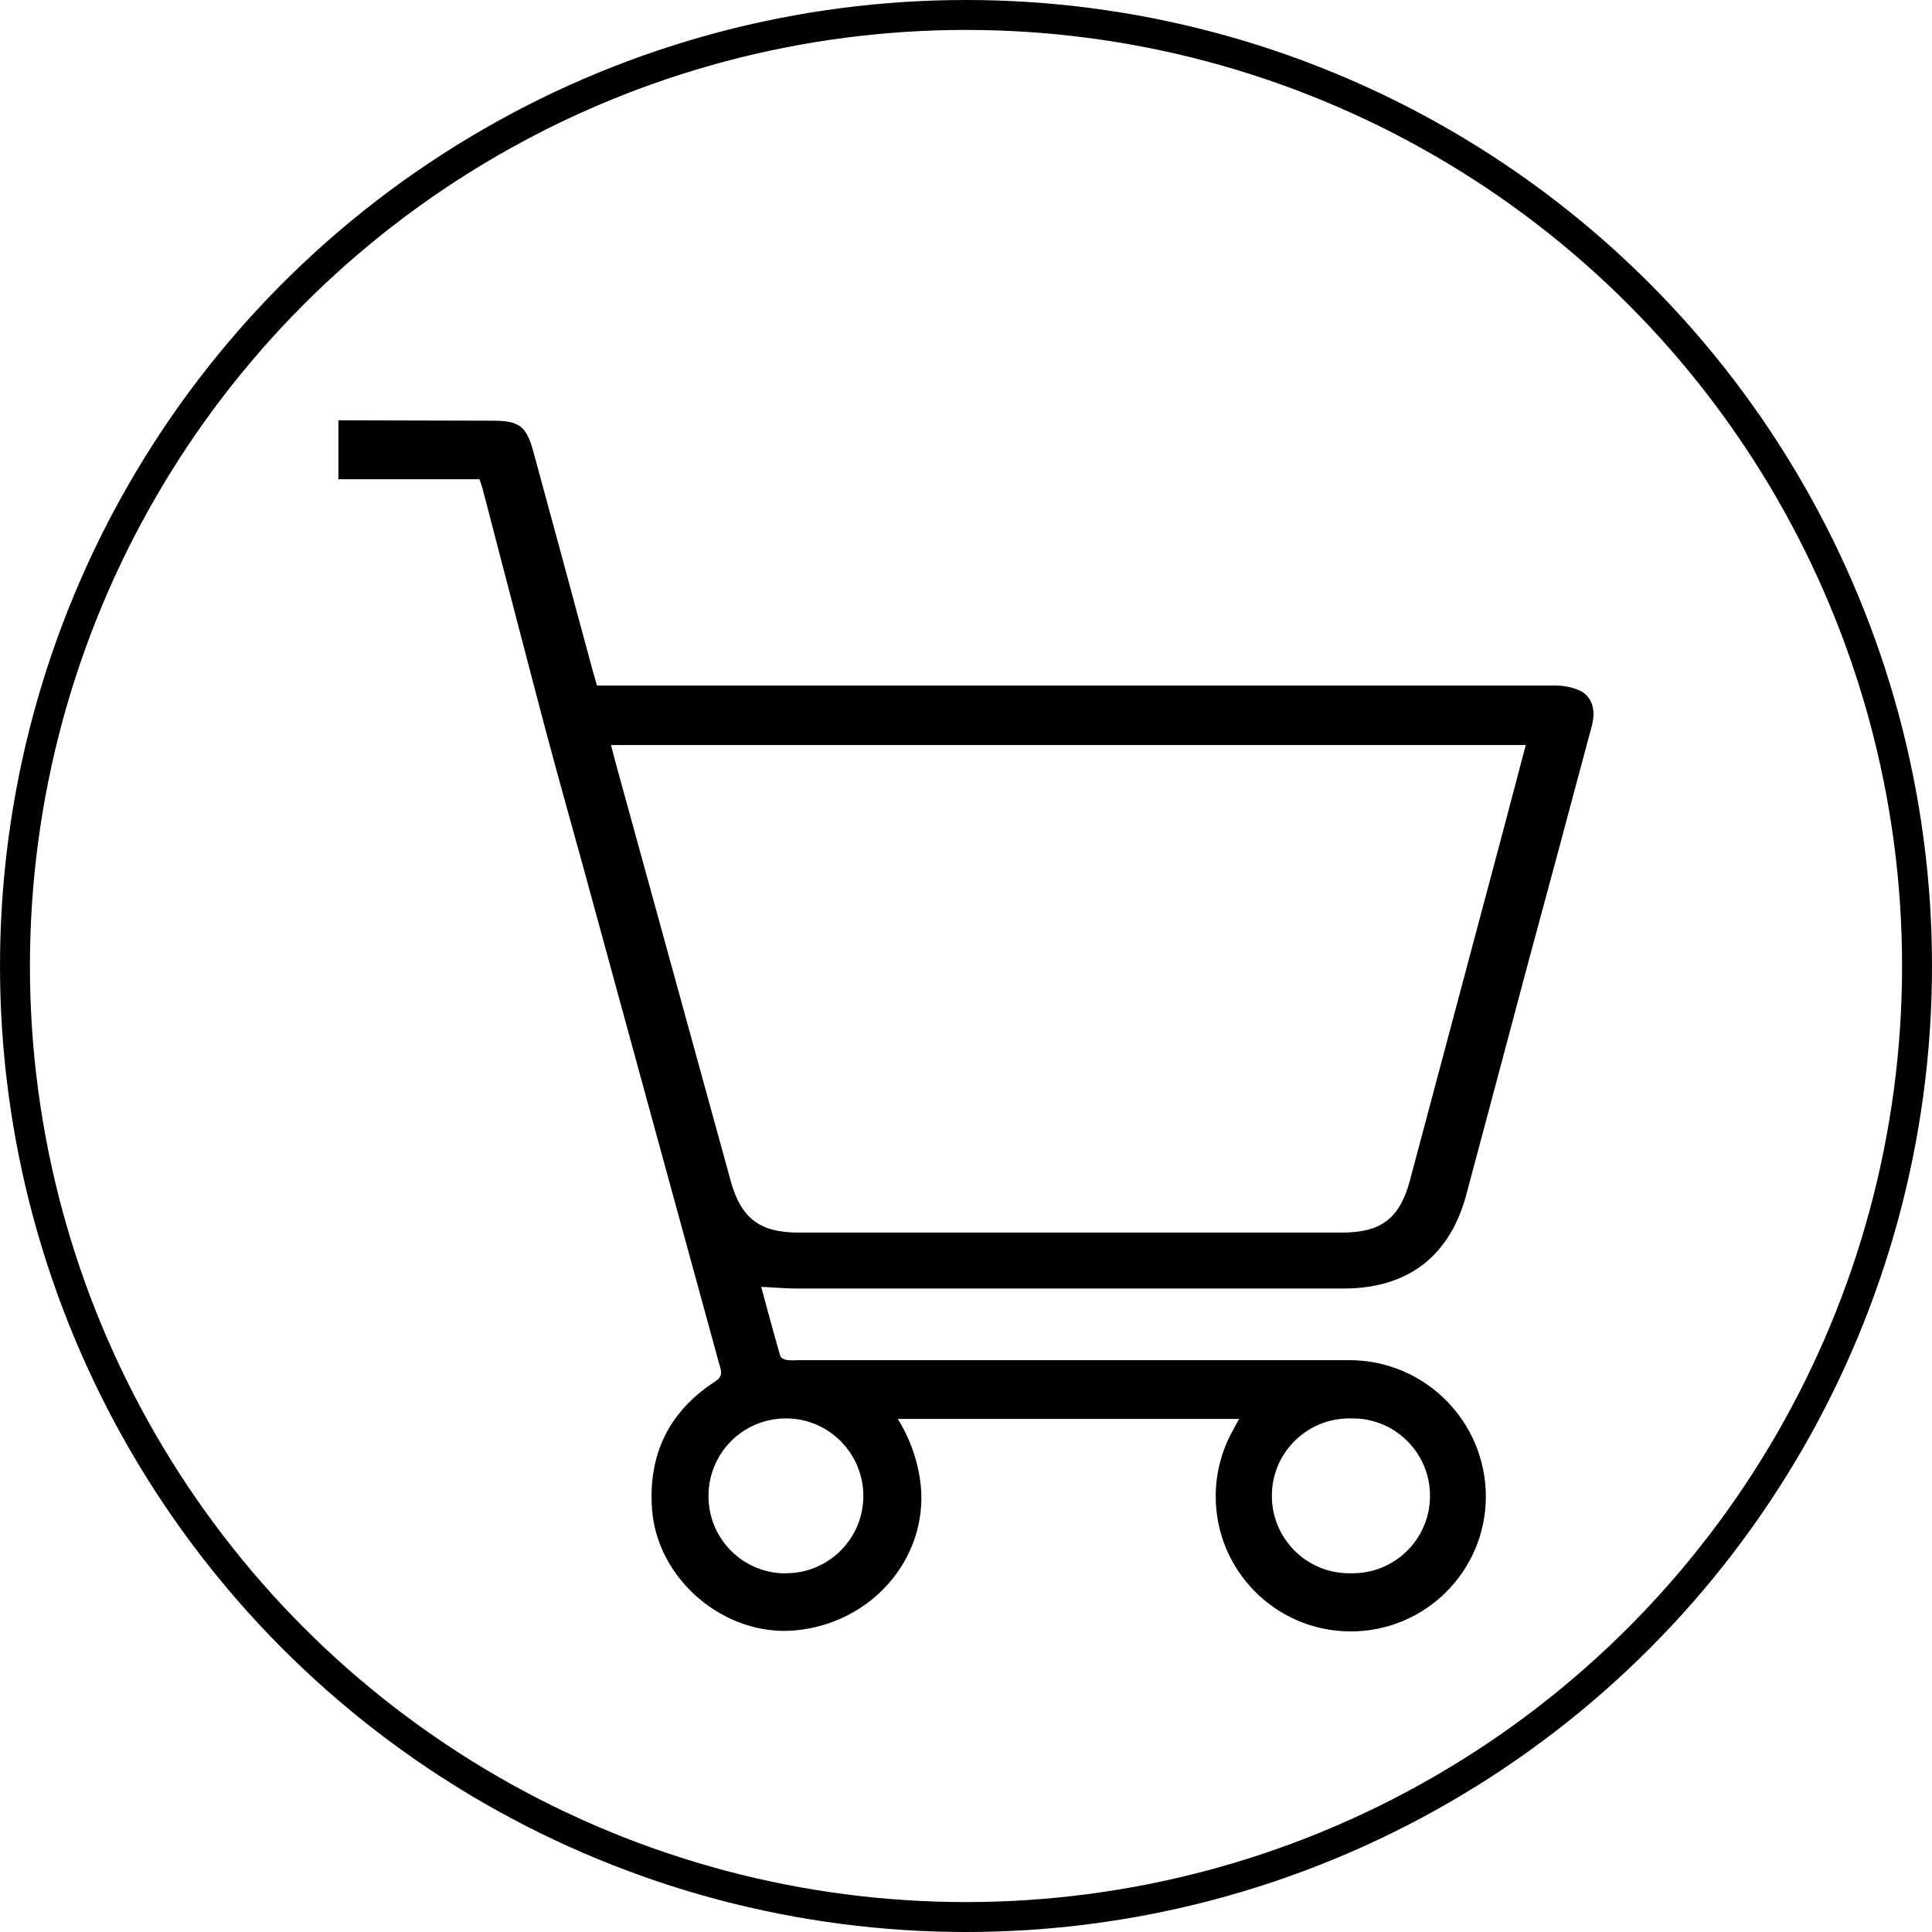
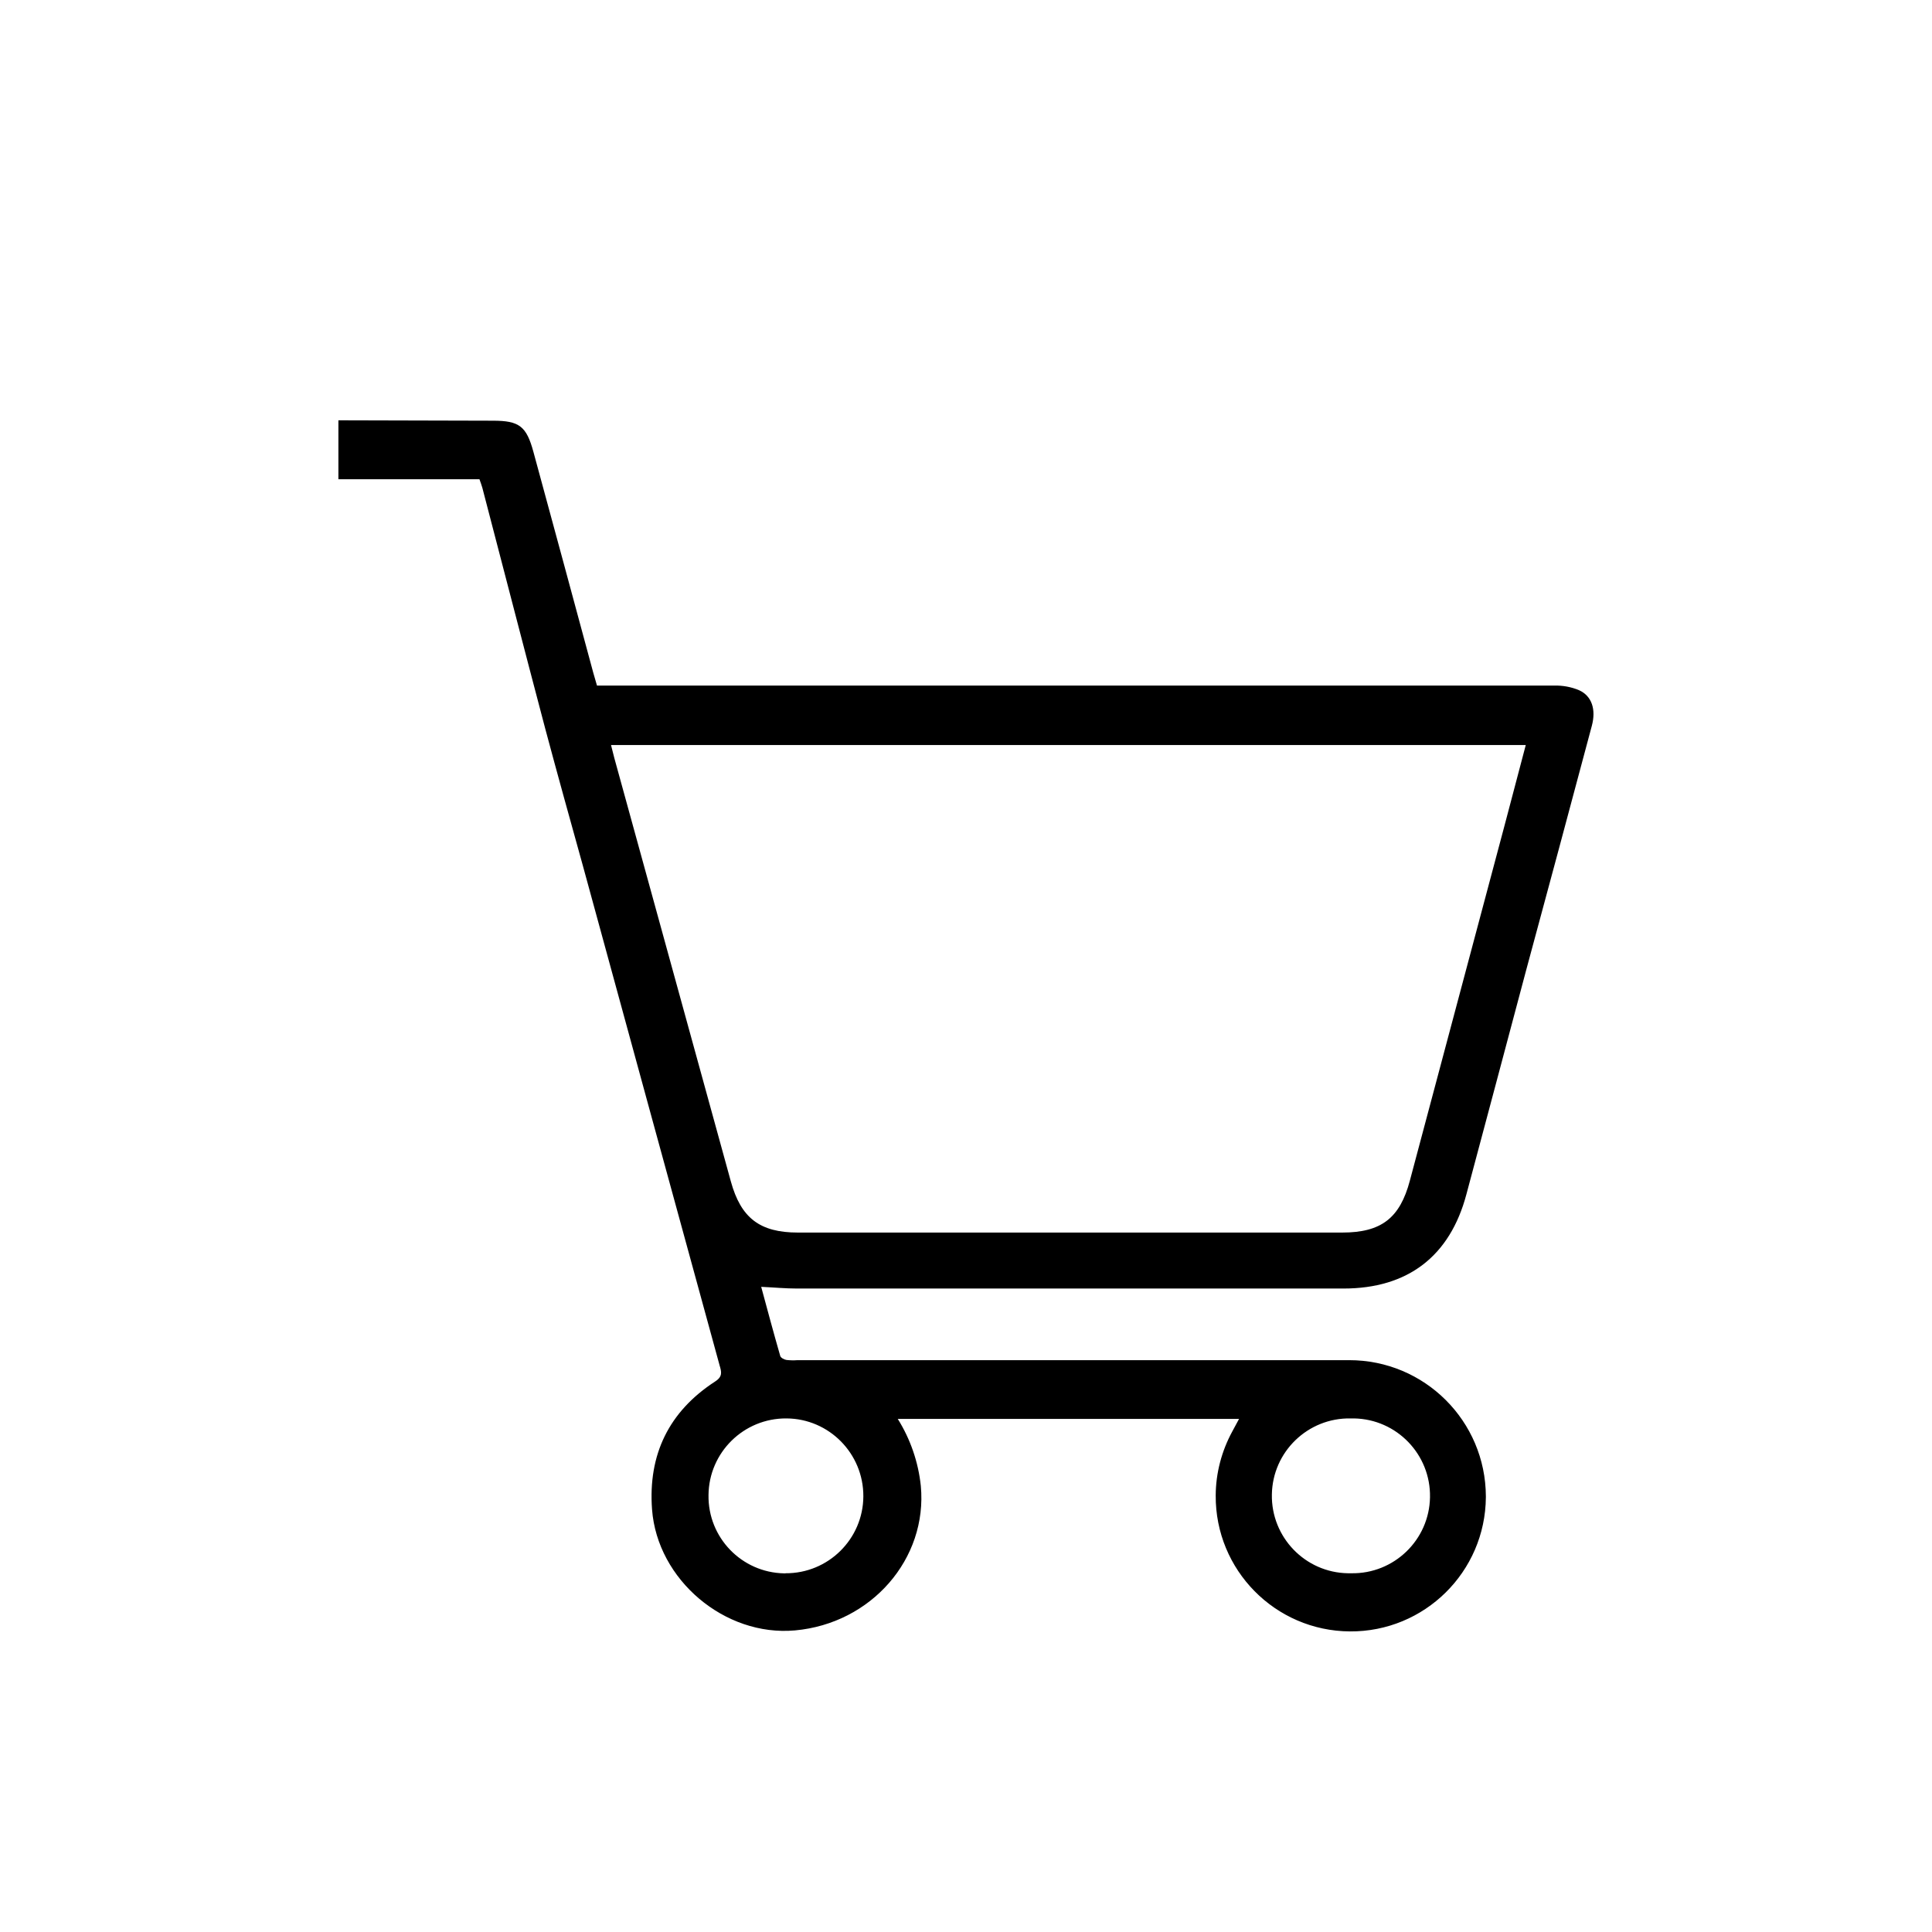
<svg xmlns="http://www.w3.org/2000/svg" id="Livello_2" viewBox="0 0 193.66 193.66">
  <defs>
    <style>.cls-1{fill:none;stroke:#000;stroke-miterlimit:10;stroke-width:3px;}</style>
  </defs>
  <g id="Livello_1-2">
    <g>
-       <circle class="cls-1" cx="96.83" cy="96.83" r="95.33" />
      <g id="Livello_2-2">
        <g id="Livello_1-2">
          <path d="m33.93,42.13l15.48.04c2.64,0,3.36.55,4.06,3.13,2.01,7.38,4.01,14.76,6,22.14.11.39.22.78.37,1.28h95.94c.85-.02,1.7.13,2.49.46,1.3.58,1.73,1.94,1.29,3.58-2.18,8.18-4.38,16.35-6.59,24.52-1.99,7.48-3.98,14.96-5.98,22.43-1.65,6.22-5.88,9.45-12.32,9.45-18.27,0-36.53,0-54.8,0-1.13,0-2.27-.11-3.57-.17.63,2.33,1.25,4.64,1.91,6.93.05.18.4.37.63.4.36.04.73.05,1.1.02h55.29c7.56-.01,13.69,6.1,13.71,13.66,0,.03,0,.05,0,.08-.05,7.48-6.15,13.5-13.63,13.45-7.48-.05-13.5-6.15-13.45-13.63.01-2.24.59-4.44,1.66-6.41l.68-1.26h-34.21c1.27,2.03,2.06,4.33,2.31,6.71.69,7.3-4.95,13.8-12.62,14.49-7.04.63-13.79-5.08-14.32-12.12-.41-5.51,1.69-9.82,6.32-12.83.78-.5.64-.97.45-1.62-4.57-16.67-9.13-33.34-13.69-50.03-1.28-4.61-2.56-9.2-3.8-13.84-2.12-8.02-4.19-16.06-6.29-24.09-.07-.27-.18-.53-.29-.86h-14.14v-5.9Zm27.32,32.56c.13.52.23.91.33,1.3,3.9,14.15,7.79,28.3,11.68,42.44,1.01,3.66,2.9,5.12,6.73,5.12h54.54c3.92,0,5.79-1.44,6.79-5.2,3.17-11.89,6.34-23.78,9.51-35.67.7-2.63,1.39-5.28,2.11-8H61.26Zm74.19,83.01c4.29.08,7.83-3.34,7.9-7.62.08-4.29-3.34-7.83-7.62-7.9-.11,0-.22,0-.33,0-4.29-.08-7.83,3.34-7.9,7.62-.08,4.29,3.34,7.83,7.62,7.9.11,0,.22,0,.33,0Zm-56.71,0c4.29.03,7.79-3.43,7.81-7.71s-3.43-7.79-7.71-7.81c-4.28-.03-7.77,3.41-7.81,7.68-.07,4.26,3.32,7.77,7.58,7.85.05,0,.1,0,.14,0h-.01Z" />
        </g>
      </g>
    </g>
  </g>
</svg>